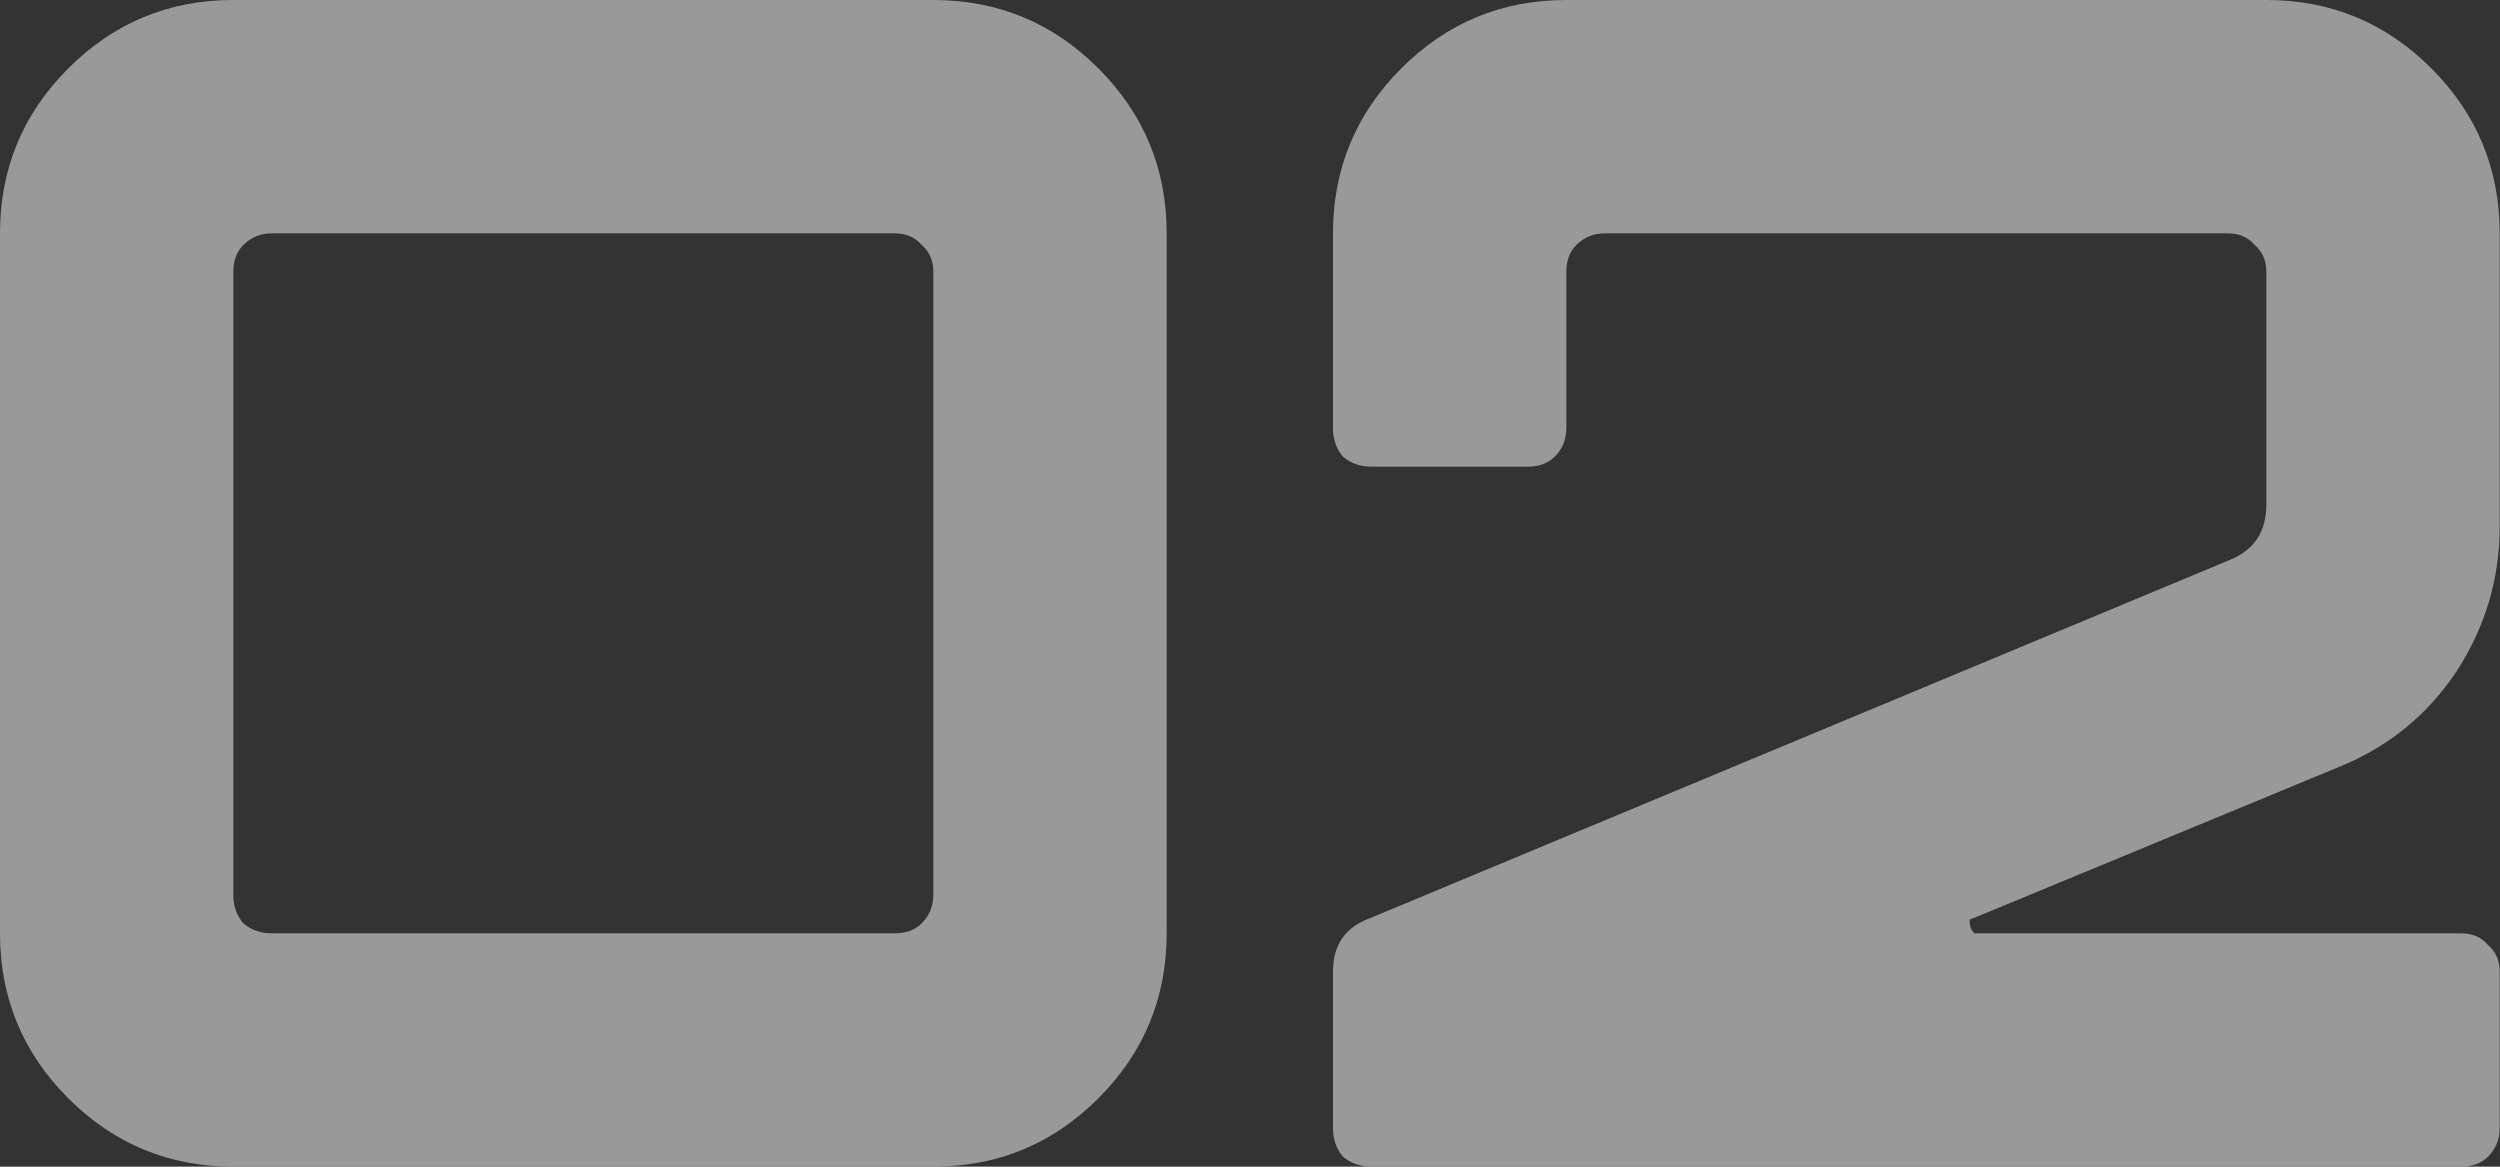
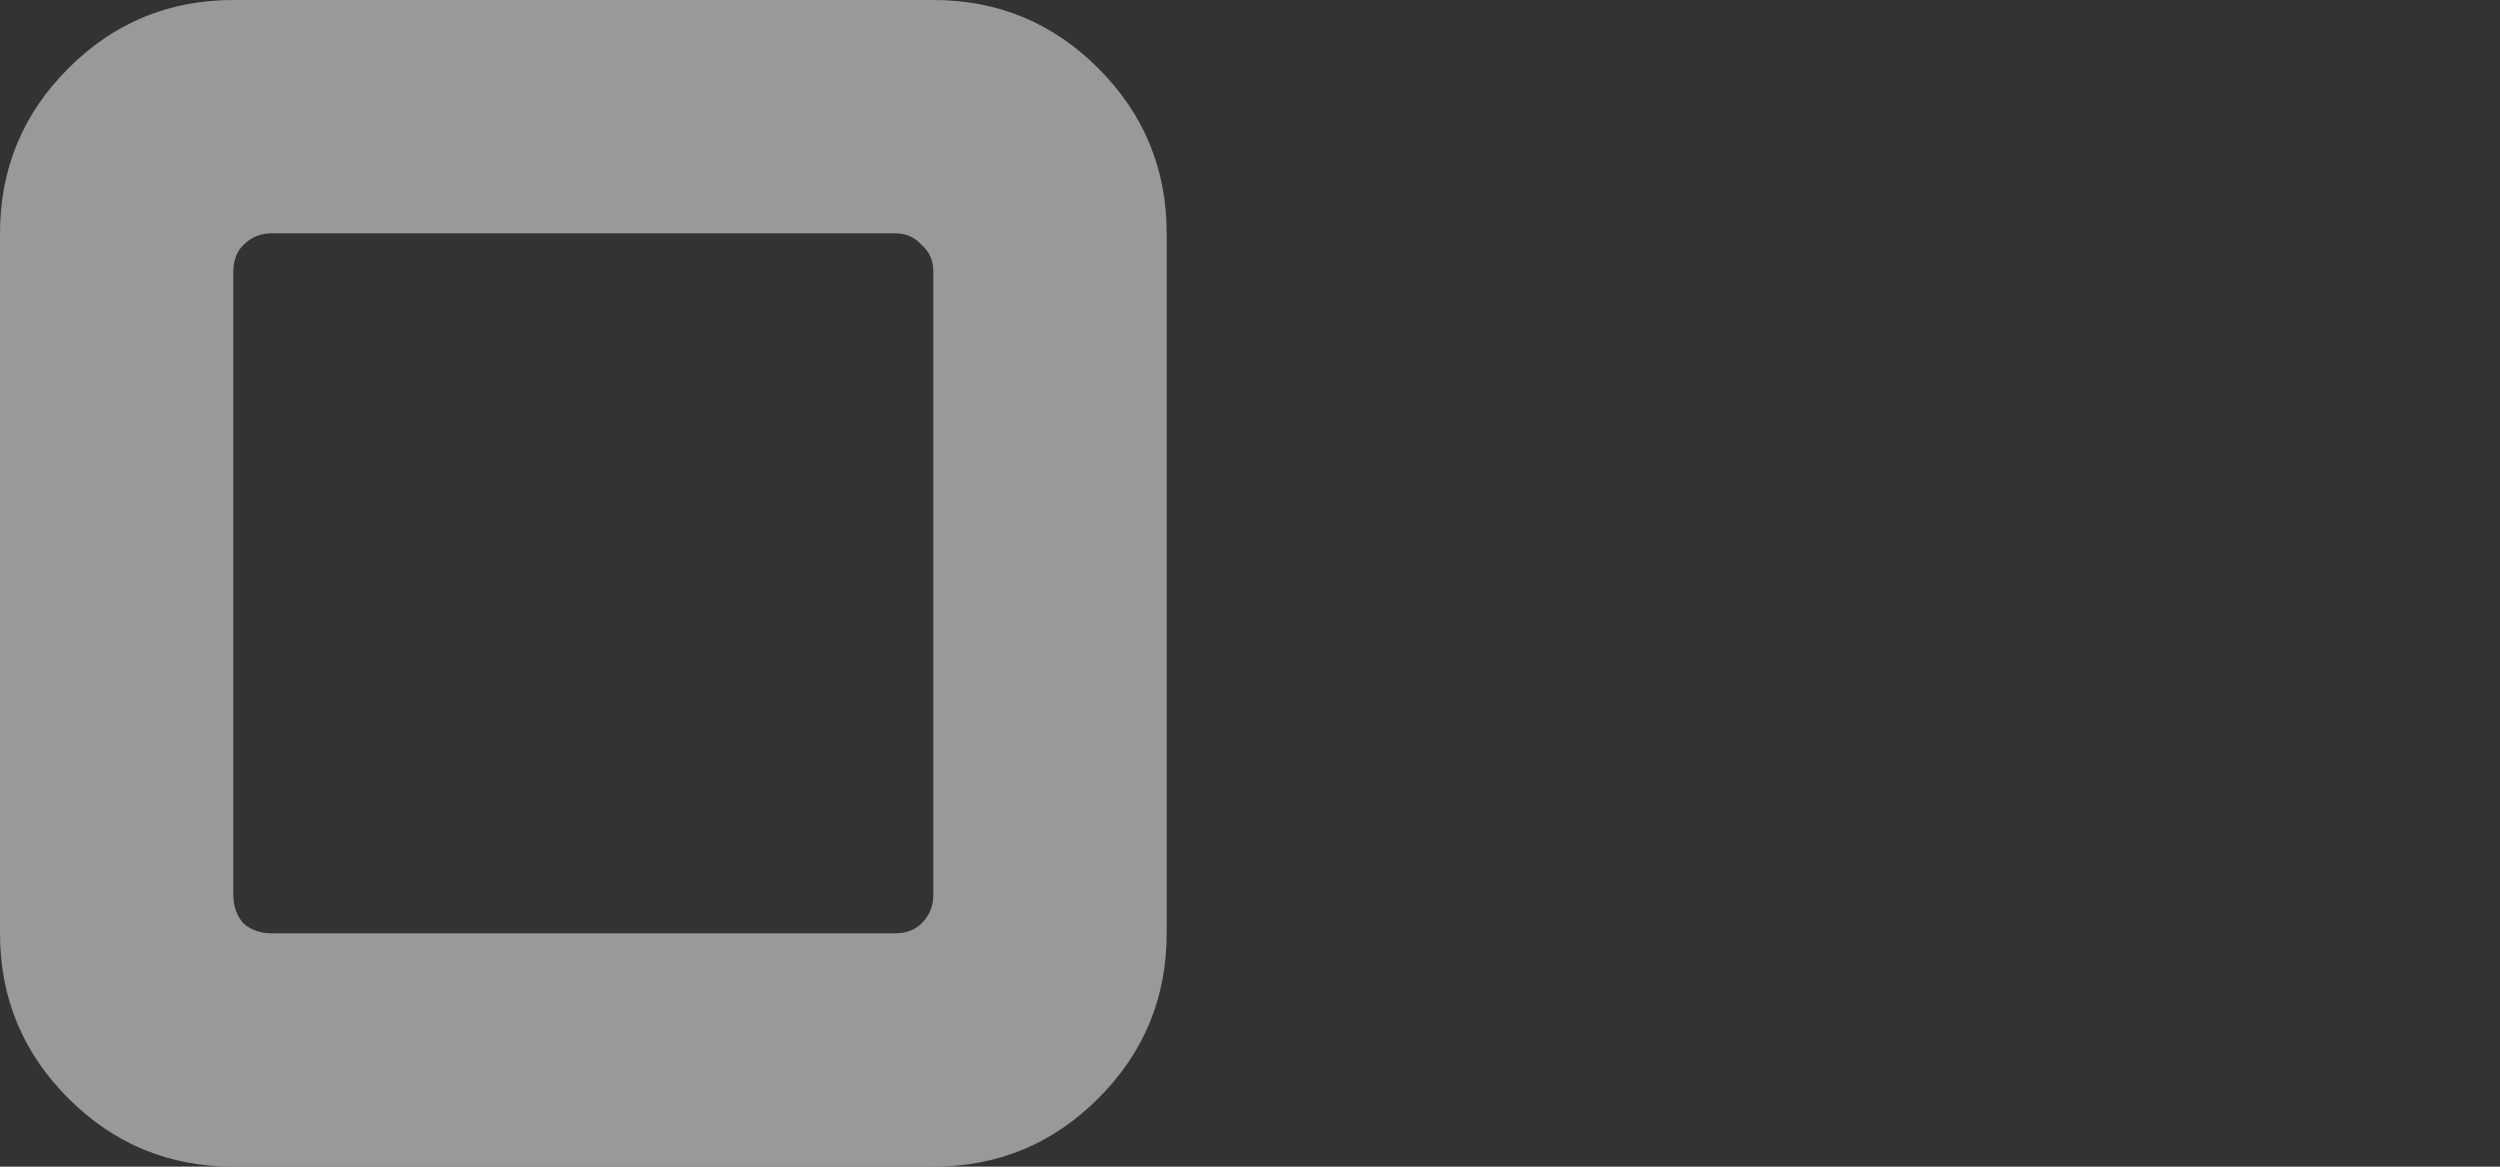
<svg xmlns="http://www.w3.org/2000/svg" width="120" height="56" viewBox="0 0 120 56" fill="none">
  <rect x="0" y="0" width="120" height="56" fill="#333333" stroke="none" />
  <g opacity="0.5">
    <path d="M0 44.8V11.2C0 8.107 1.093 5.467 3.28 3.28C5.467 1.093 8.107 0 11.2 0H44.8C47.893 0 50.533 1.093 52.72 3.28C54.907 5.467 56 8.107 56 11.2V44.8C56 47.893 54.907 50.533 52.72 52.72C50.533 54.907 47.893 56 44.8 56H11.2C8.107 56 5.467 54.907 3.28 52.72C1.093 50.533 0 47.893 0 44.8ZM13.04 44.8H42.96C43.493 44.8 43.92 44.64 44.24 44.32C44.613 43.947 44.8 43.493 44.8 42.96V13.04C44.8 12.507 44.613 12.08 44.24 11.76C43.92 11.387 43.493 11.2 42.96 11.2H13.04C12.507 11.2 12.053 11.387 11.68 11.76C11.36 12.08 11.2 12.507 11.2 13.04V42.96C11.2 43.493 11.36 43.947 11.68 44.32C12.053 44.64 12.507 44.8 13.04 44.8Z" fill="white" />
-     <path d="M63.984 11.2C63.984 8.107 65.078 5.467 67.264 3.28C69.451 1.093 72.091 0 75.184 0H108.784C111.878 0 114.518 1.093 116.704 3.28C118.891 5.467 119.984 8.107 119.984 11.2V25.28C119.984 27.787 119.291 30.107 117.904 32.24C116.518 34.32 114.651 35.84 112.304 36.8L94.704 44.08C94.651 44.08 94.598 44.107 94.544 44.16C94.544 44.48 94.624 44.693 94.784 44.8H118.144C118.678 44.8 119.104 44.987 119.424 45.36C119.798 45.68 119.984 46.107 119.984 46.64V54.16C119.984 54.693 119.798 55.147 119.424 55.52C119.104 55.84 118.678 56 118.144 56H65.824C65.291 56 64.838 55.84 64.464 55.52C64.144 55.147 63.984 54.693 63.984 54.16V46.64C63.984 45.36 64.571 44.507 65.744 44.08L107.024 26.88C108.198 26.4 108.784 25.52 108.784 24.24V13.04C108.784 12.507 108.598 12.08 108.224 11.76C107.904 11.387 107.478 11.2 106.944 11.2H77.024C76.491 11.2 76.038 11.387 75.664 11.76C75.344 12.08 75.184 12.507 75.184 13.04V20.56C75.184 21.093 74.998 21.547 74.624 21.92C74.304 22.24 73.878 22.4 73.344 22.4H65.824C65.291 22.4 64.838 22.24 64.464 21.92C64.144 21.547 63.984 21.093 63.984 20.56V11.2Z" fill="white" />
  </g>
</svg>